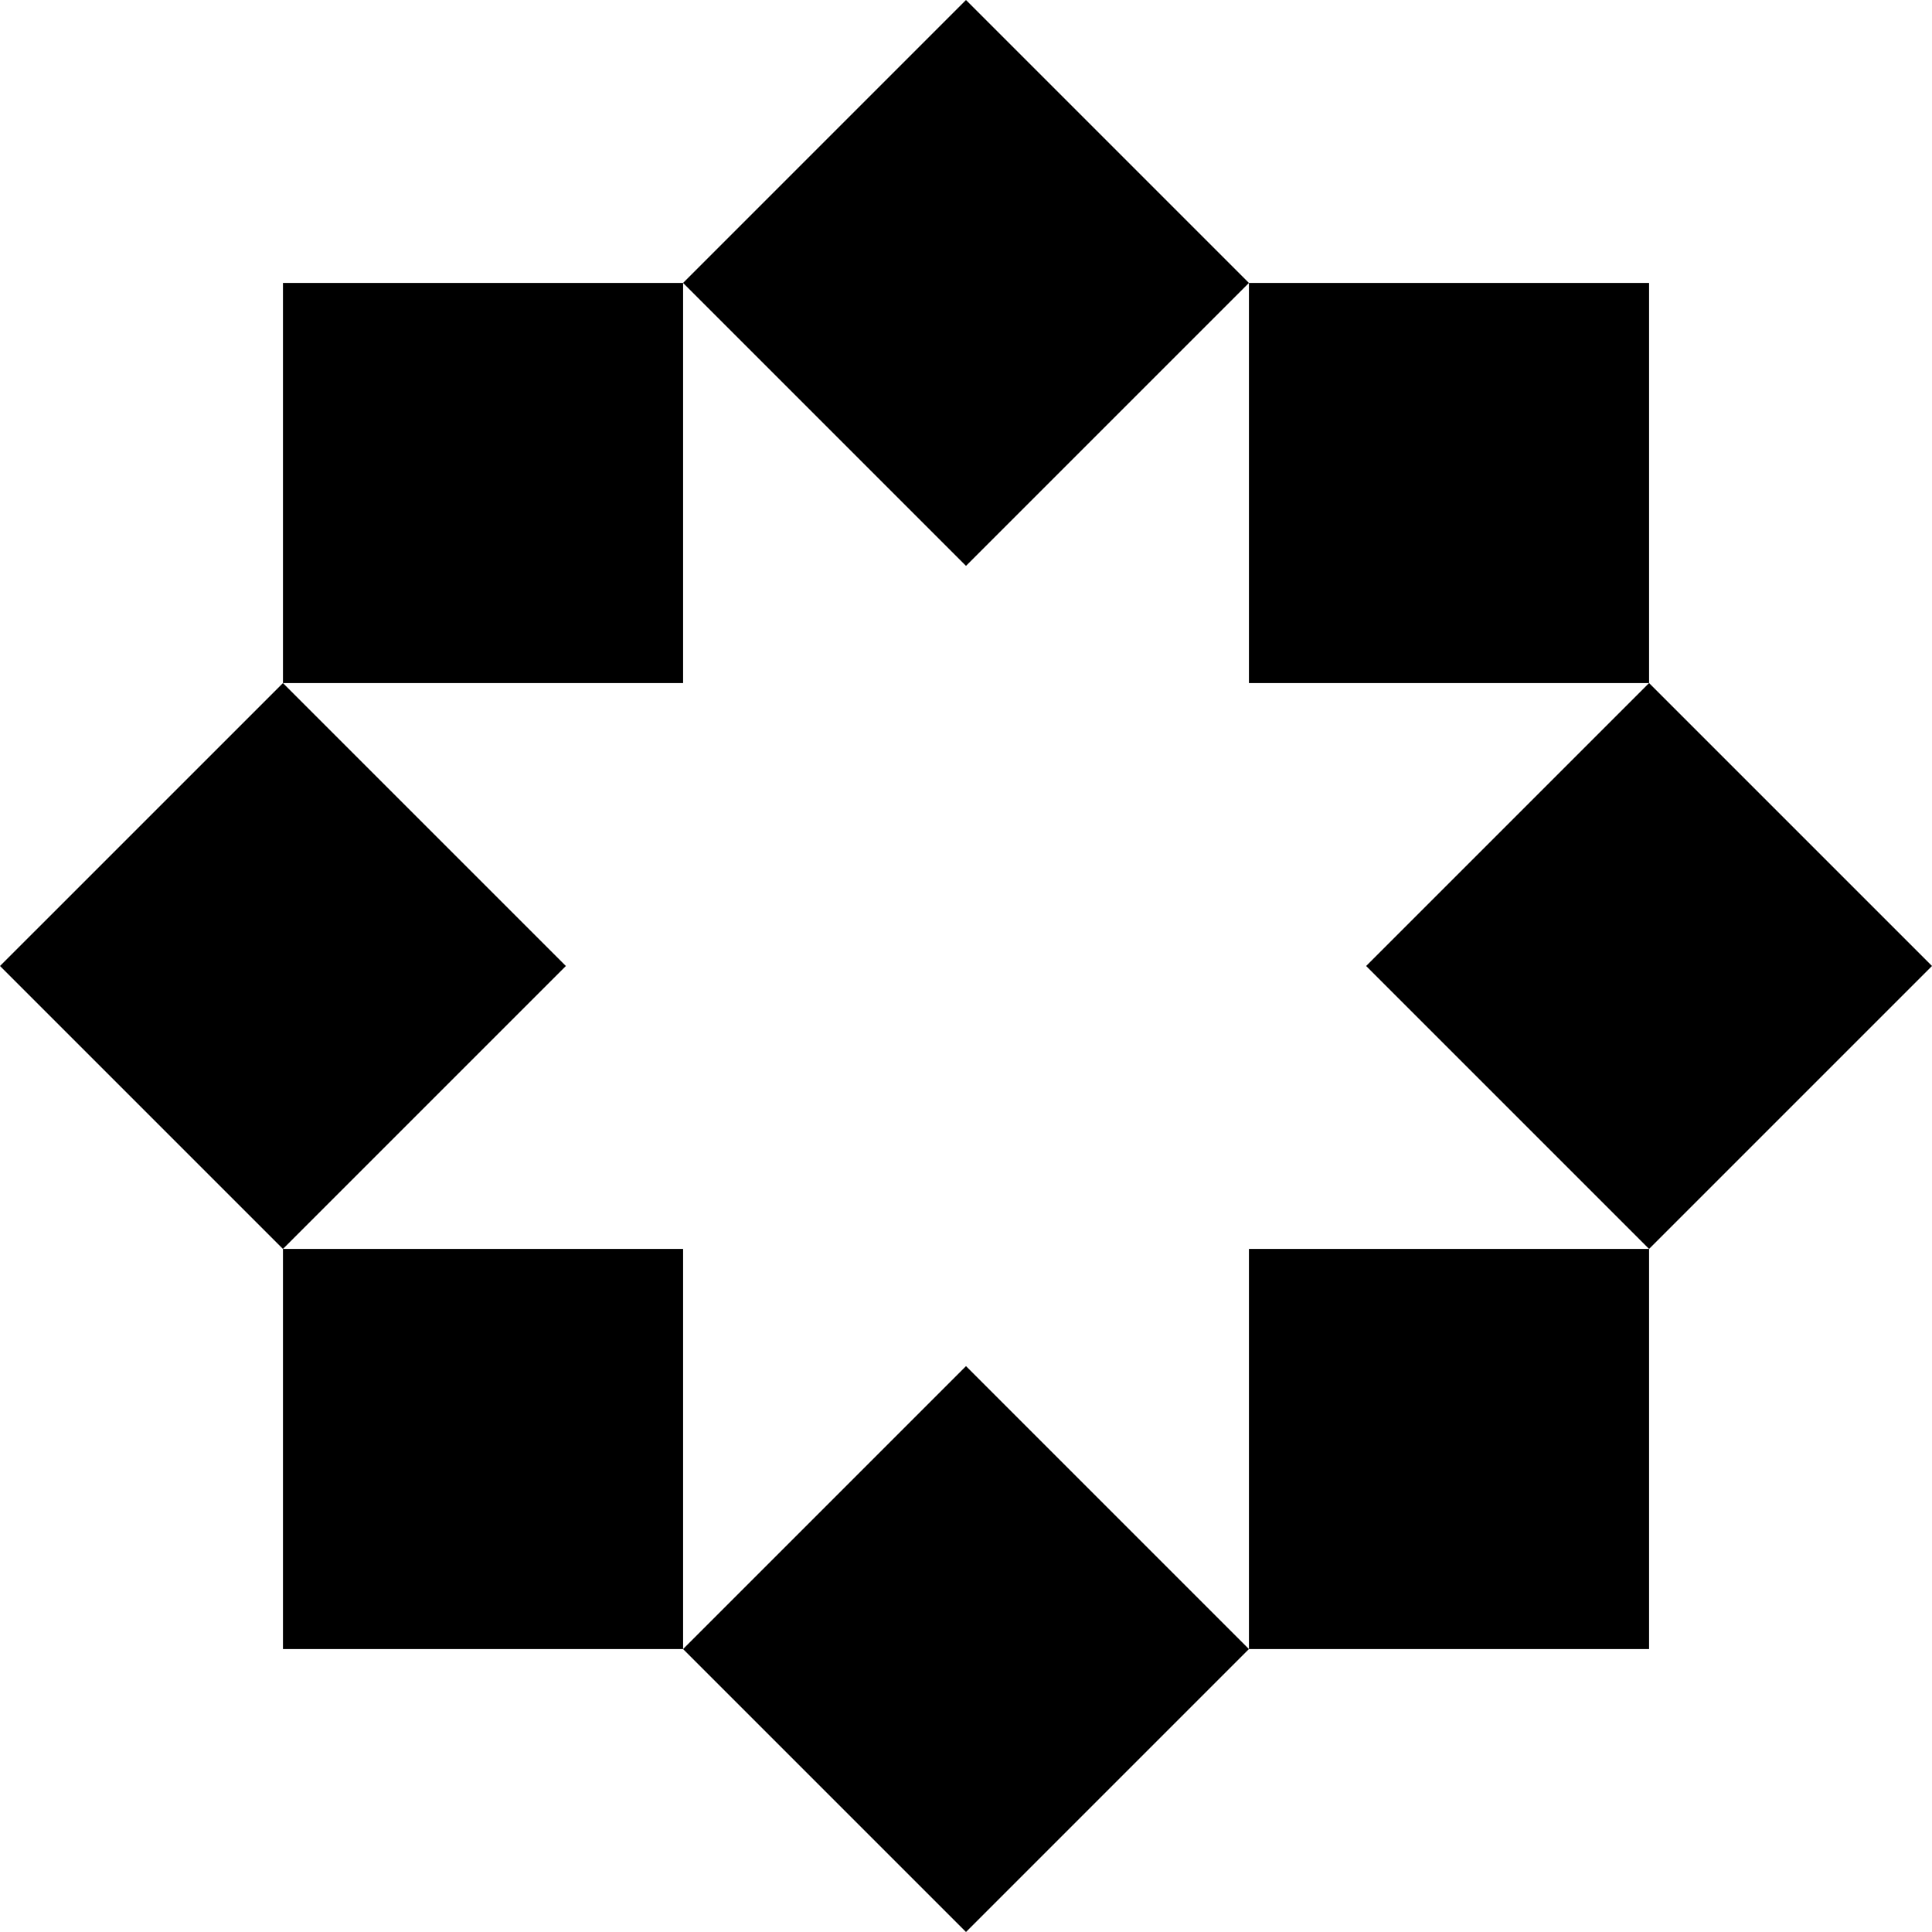
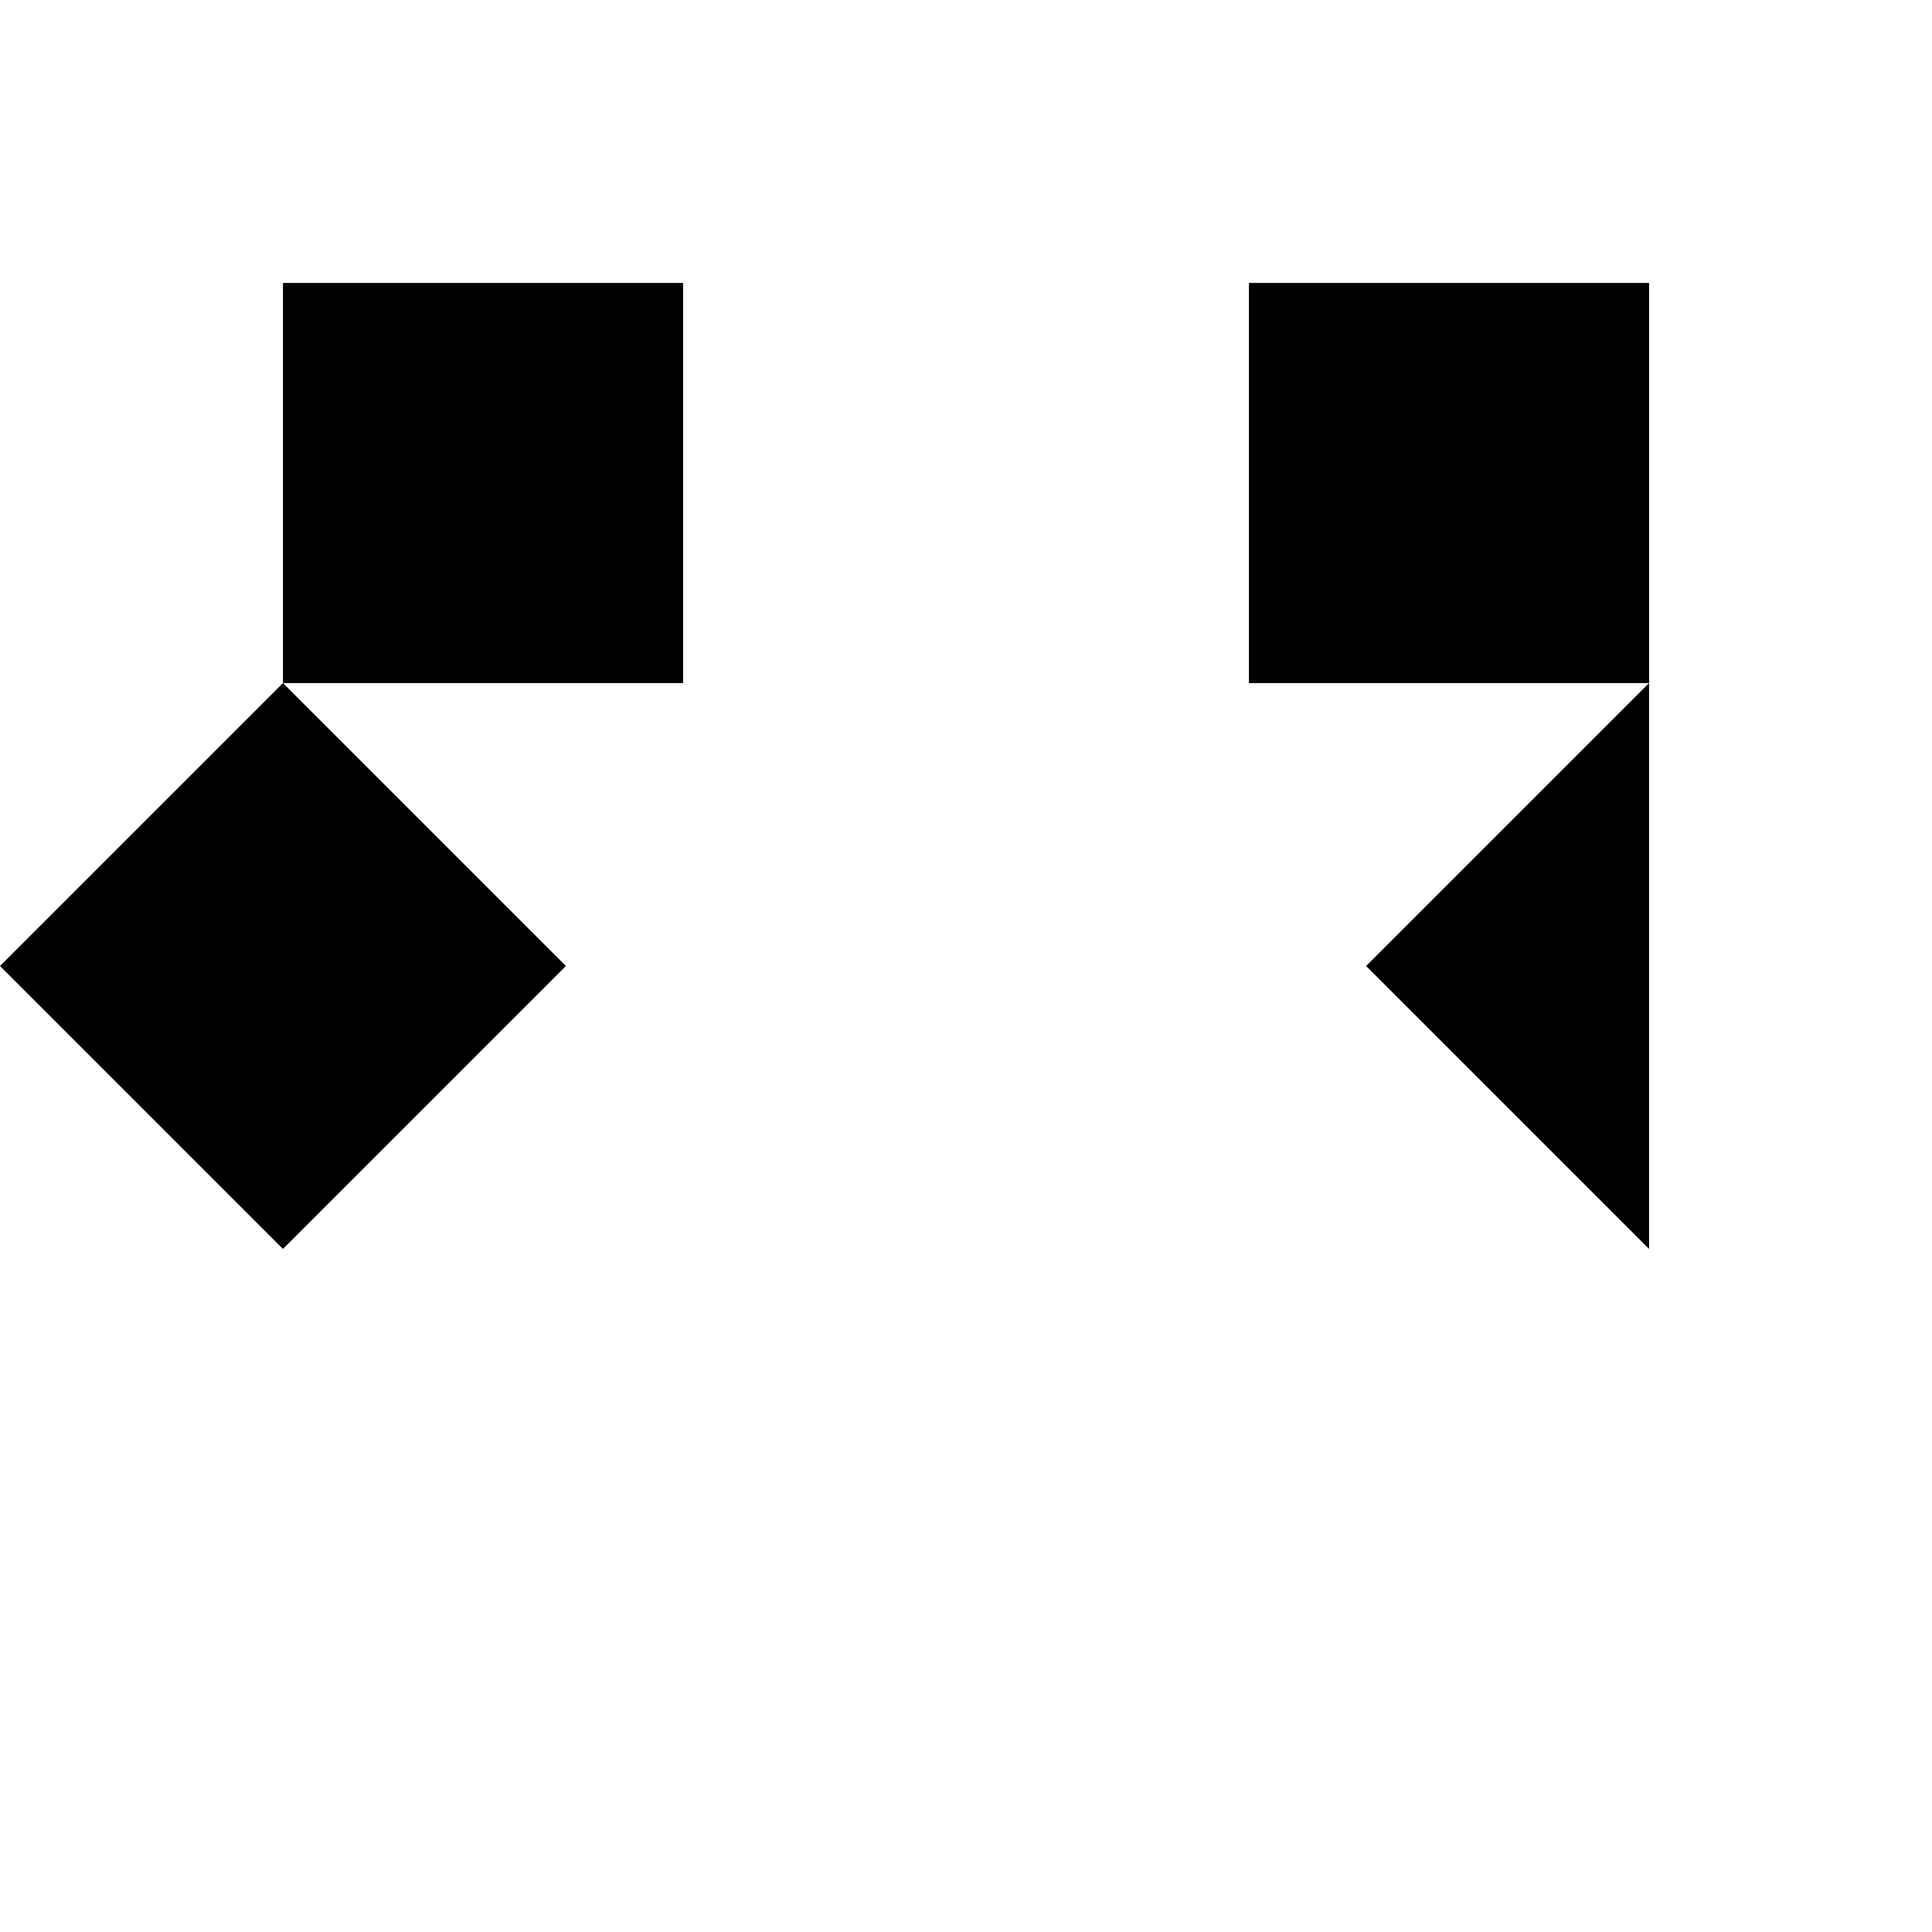
<svg xmlns="http://www.w3.org/2000/svg" width="180" height="180" viewBox="0 0 180 180" fill="none">
  <g clip-path="url(#clip0_2538_2411)">
-     <path d="M153.64 63.639L127.279 89.999L153.64 116.36L180.001 89.999L153.64 63.639Z" fill="black" />
+     <path d="M153.64 63.639L127.279 89.999L153.64 116.36L153.64 63.639Z" fill="black" />
    <path d="M26.361 63.64L0 90L26.361 116.361L52.722 90L26.361 63.64Z" fill="black" />
-     <path d="M89.999 0L63.639 26.361L89.999 52.722L116.36 26.361L89.999 0Z" fill="black" />
-     <path d="M90 127.278L63.639 153.639L90 180L116.36 153.639L90 127.278Z" fill="black" />
    <path d="M153.641 26.361H116.361V63.641H153.641V26.361Z" fill="black" />
    <path d="M63.643 26.361H26.363V63.641H63.643V26.361Z" fill="black" />
-     <path d="M153.641 116.359H116.361V153.639H153.641V116.359Z" fill="black" />
-     <path d="M63.643 116.359H26.363V153.639H63.643V116.359Z" fill="black" />
  </g>
  <defs>
    <clipPath id="clip0_2538_2411">
      <rect width="180" height="180" fill="white" />
    </clipPath>
  </defs>
</svg>